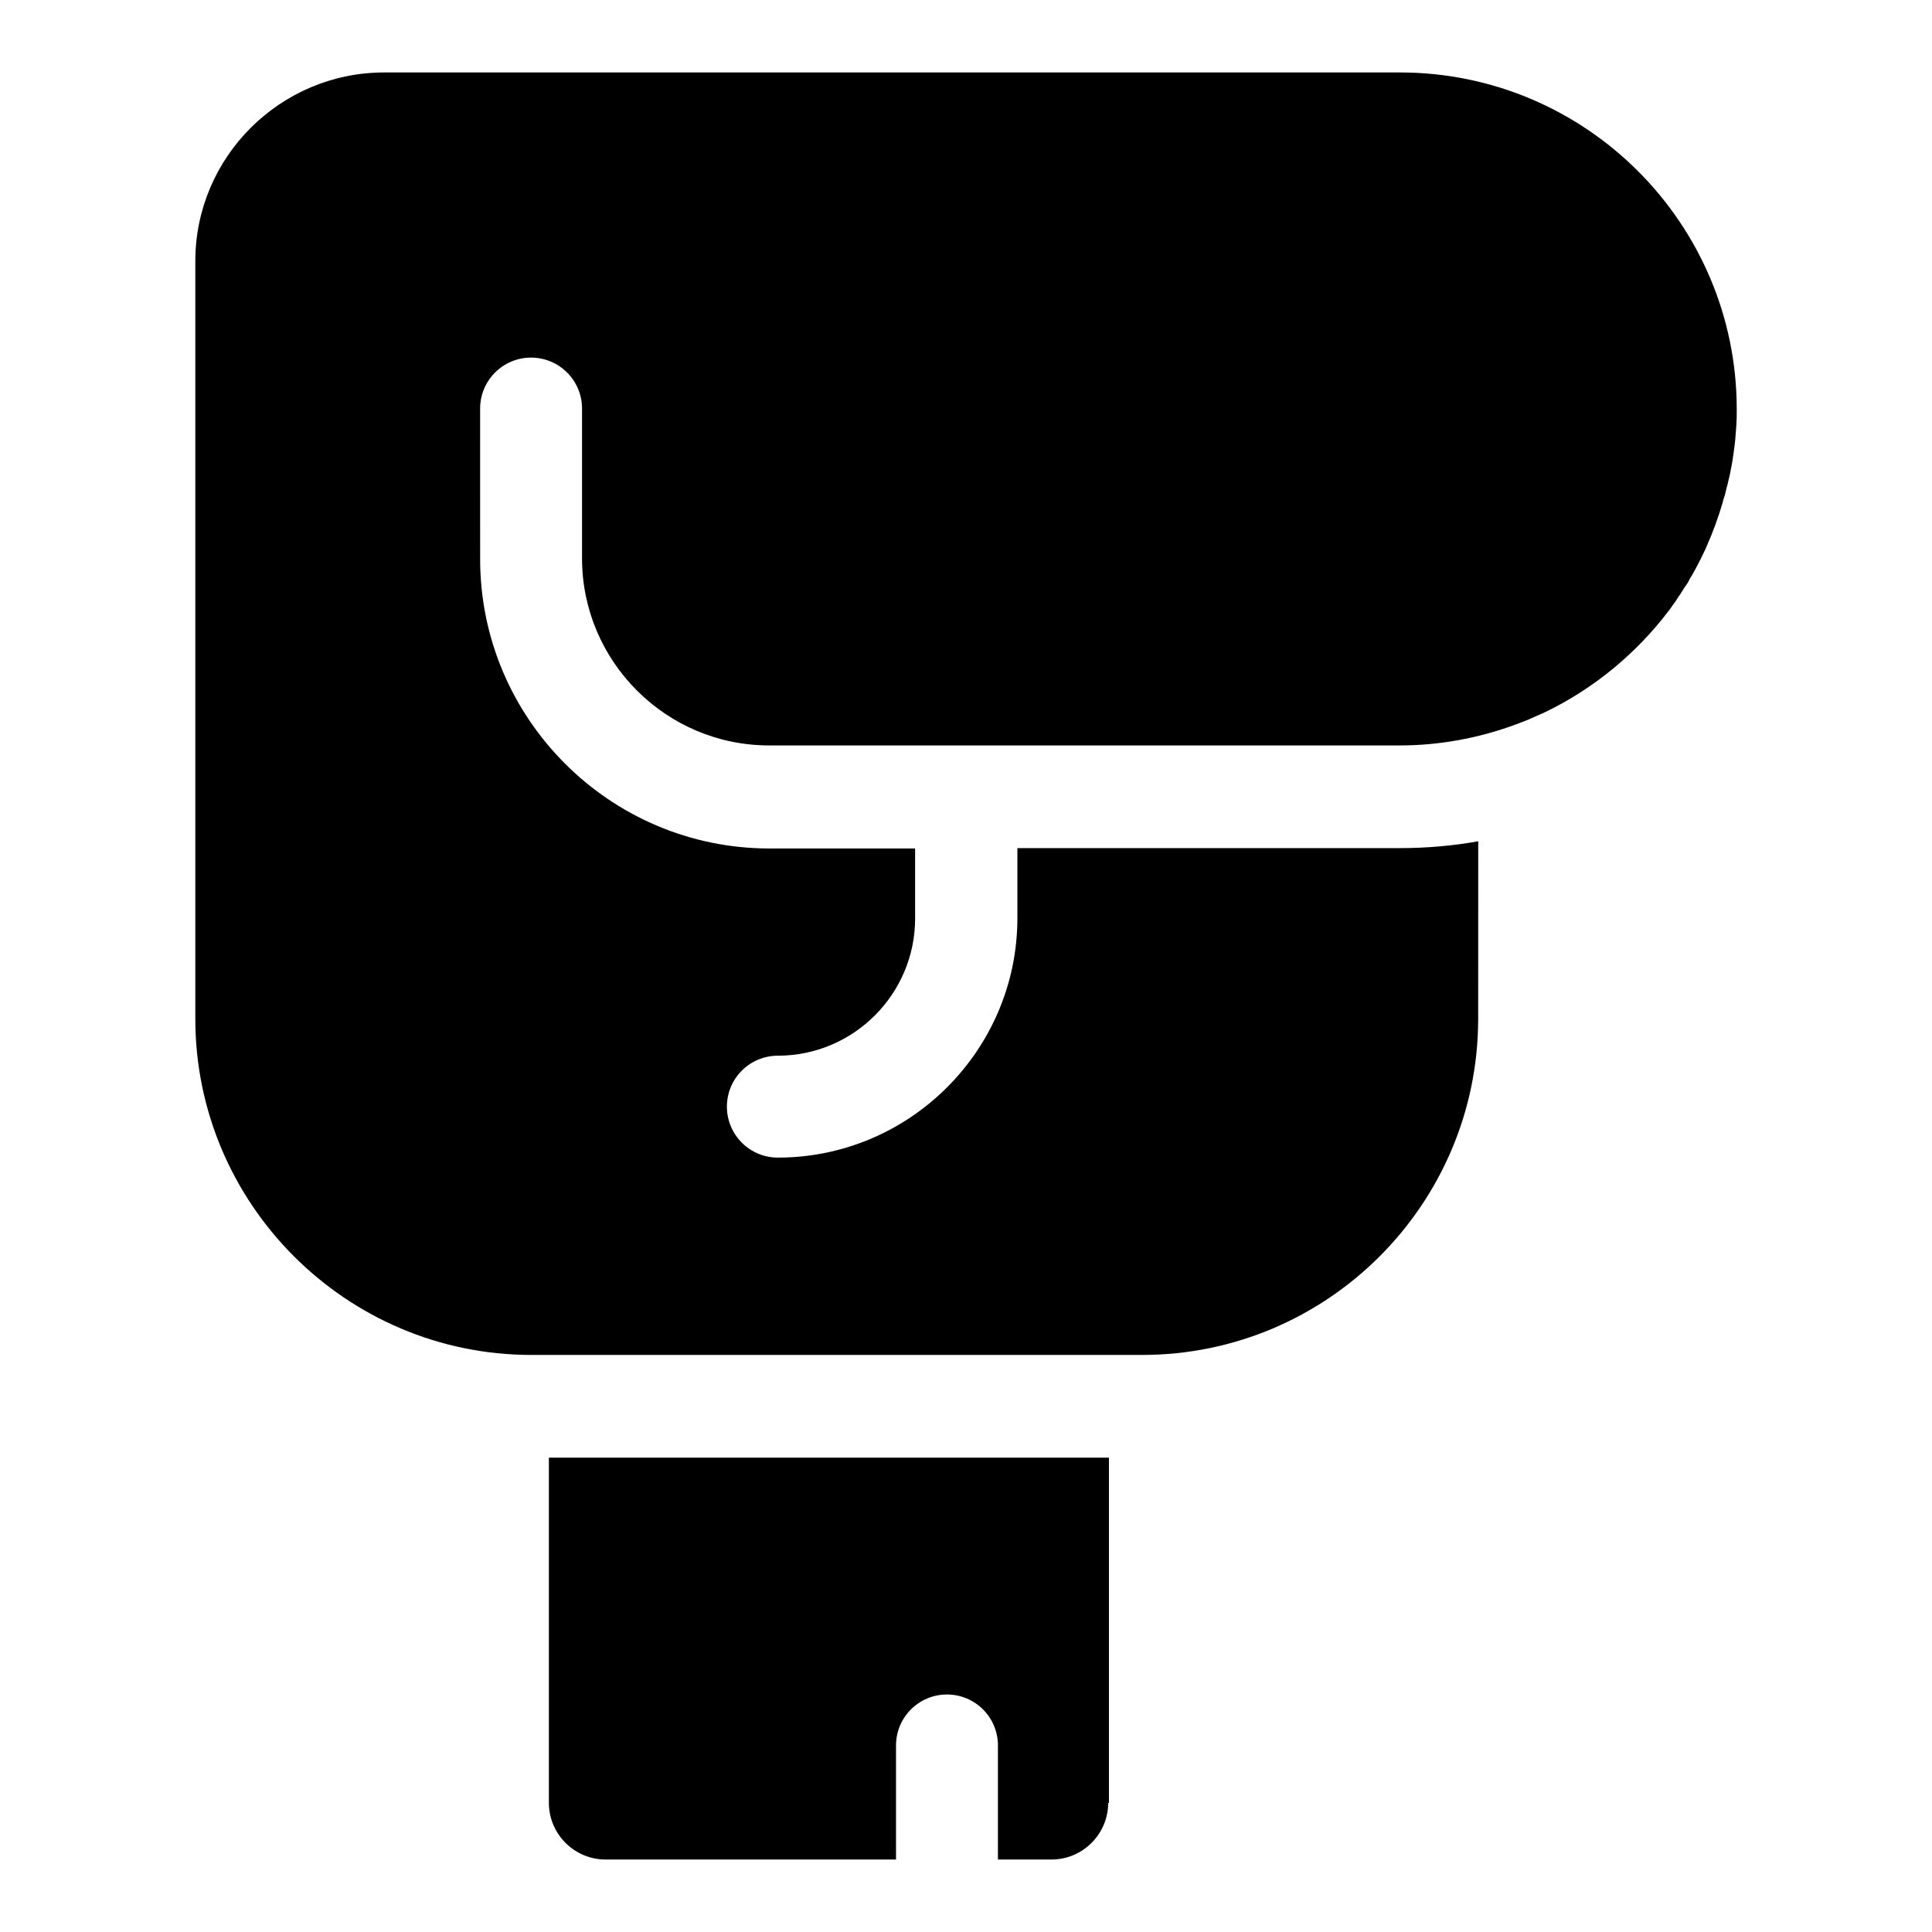
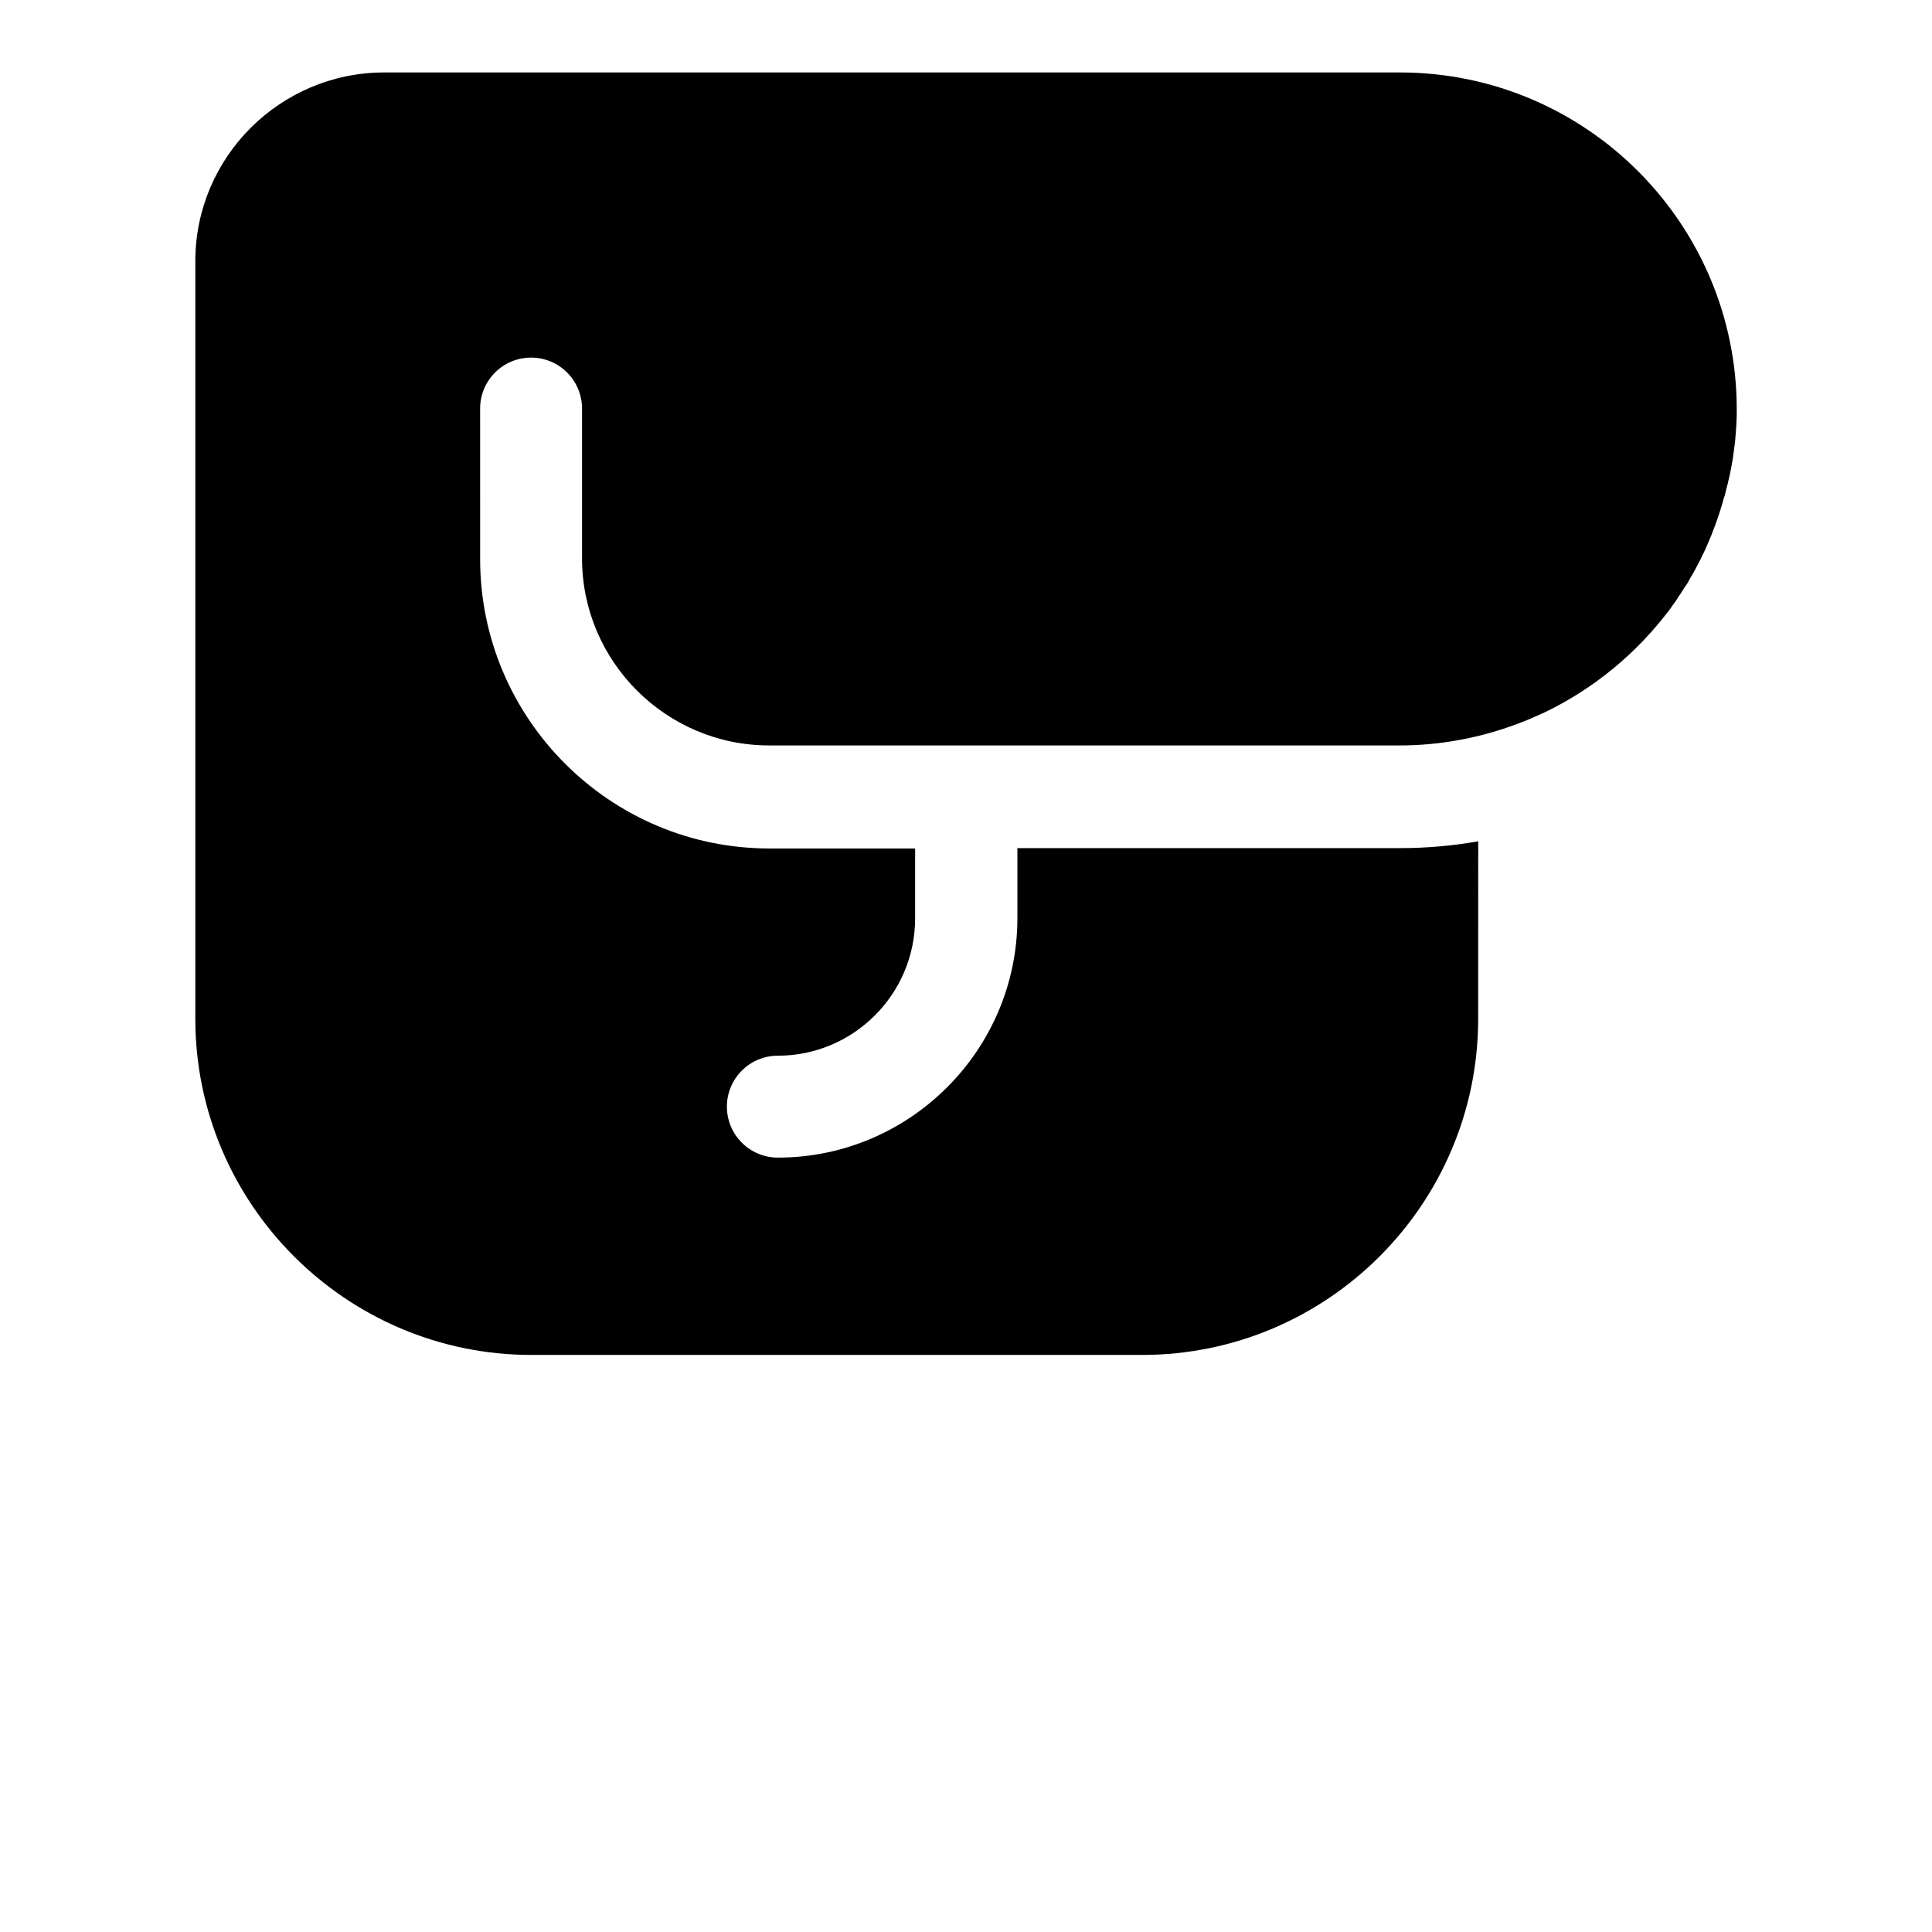
<svg xmlns="http://www.w3.org/2000/svg" fill="#000000" width="800px" height="800px" version="1.1" viewBox="144 144 512 512">
  <g>
-     <path d="m437.68 621.78c0 8.262-6.75 15.012-15.012 15.012h-14.207v-30.23c0-7.457-6.047-13.504-13.504-13.504-7.457 0-13.504 6.047-13.504 13.504v30.23h-76.98c-8.262 0-15.012-6.75-15.012-15.012v-91.492h148.42v91.492z" />
    <path d="m535.73 414c0 49.07-39.902 89.074-89.074 89.074h-161.82c-49.07 0-89.074-40.004-89.074-89.074v-200.82c0-27.508 22.469-49.98 50.078-49.98h269.14c49.273 0 89.273 40.004 89.273 89.273 0 1.41 0 2.719-0.102 4.133 0 0.504-0.102 0.906-0.102 1.41-0.102 0.906-0.102 1.715-0.203 2.621-0.102 0.605-0.102 1.109-0.203 1.715-0.102 0.707-0.203 1.512-0.301 2.215-0.203 1.613-0.504 3.125-0.805 4.637 0 0.203-0.102 0.402-0.102 0.504-0.203 0.906-0.402 1.715-0.605 2.621-0.102 0.402-0.203 0.707-0.301 1.109-0.203 0.906-0.402 1.812-0.707 2.621-0.102 0.301-0.203 0.504-0.203 0.805-1.211 4.133-2.621 8.062-4.332 11.891-0.102 0.203-0.203 0.504-0.301 0.707-0.402 0.805-0.805 1.715-1.211 2.519-0.102 0.301-0.301 0.504-0.402 0.805-0.805 1.512-1.613 3.125-2.519 4.535-0.102 0.301-0.301 0.504-0.402 0.805-0.301 0.504-0.605 1.008-1.008 1.512-0.402 0.605-0.805 1.309-1.211 1.914-0.301 0.402-0.605 0.805-0.805 1.211-0.504 0.805-1.109 1.512-1.613 2.316-0.203 0.301-0.402 0.504-0.605 0.805-8.566 11.285-19.75 20.555-32.648 26.801-0.102 0-0.102 0-0.203 0.102-1.109 0.504-2.316 1.008-3.426 1.512-0.301 0.102-0.605 0.301-0.906 0.402-0.906 0.402-1.914 0.707-2.82 1.109-0.402 0.102-0.805 0.301-1.109 0.402-9.473 3.426-19.648 5.34-30.23 5.34l-167.05-0.004c-27.305 0-49.574-22.27-49.574-49.574v-39.699c0-7.457-6.047-13.504-13.504-13.504-7.457 0-13.504 6.047-13.504 13.504l0.004 39.902c0 42.219 34.359 76.68 76.68 76.68h38.594v18.539c0 20.051-16.324 36.375-36.375 36.375-7.457 0-13.504 6.047-13.504 13.504s6.047 13.504 13.504 13.504c34.965 0 63.48-28.516 63.48-63.48v-18.539h101.37c7.055 0 14.008-0.605 20.758-1.812z" />
  </g>
</svg>